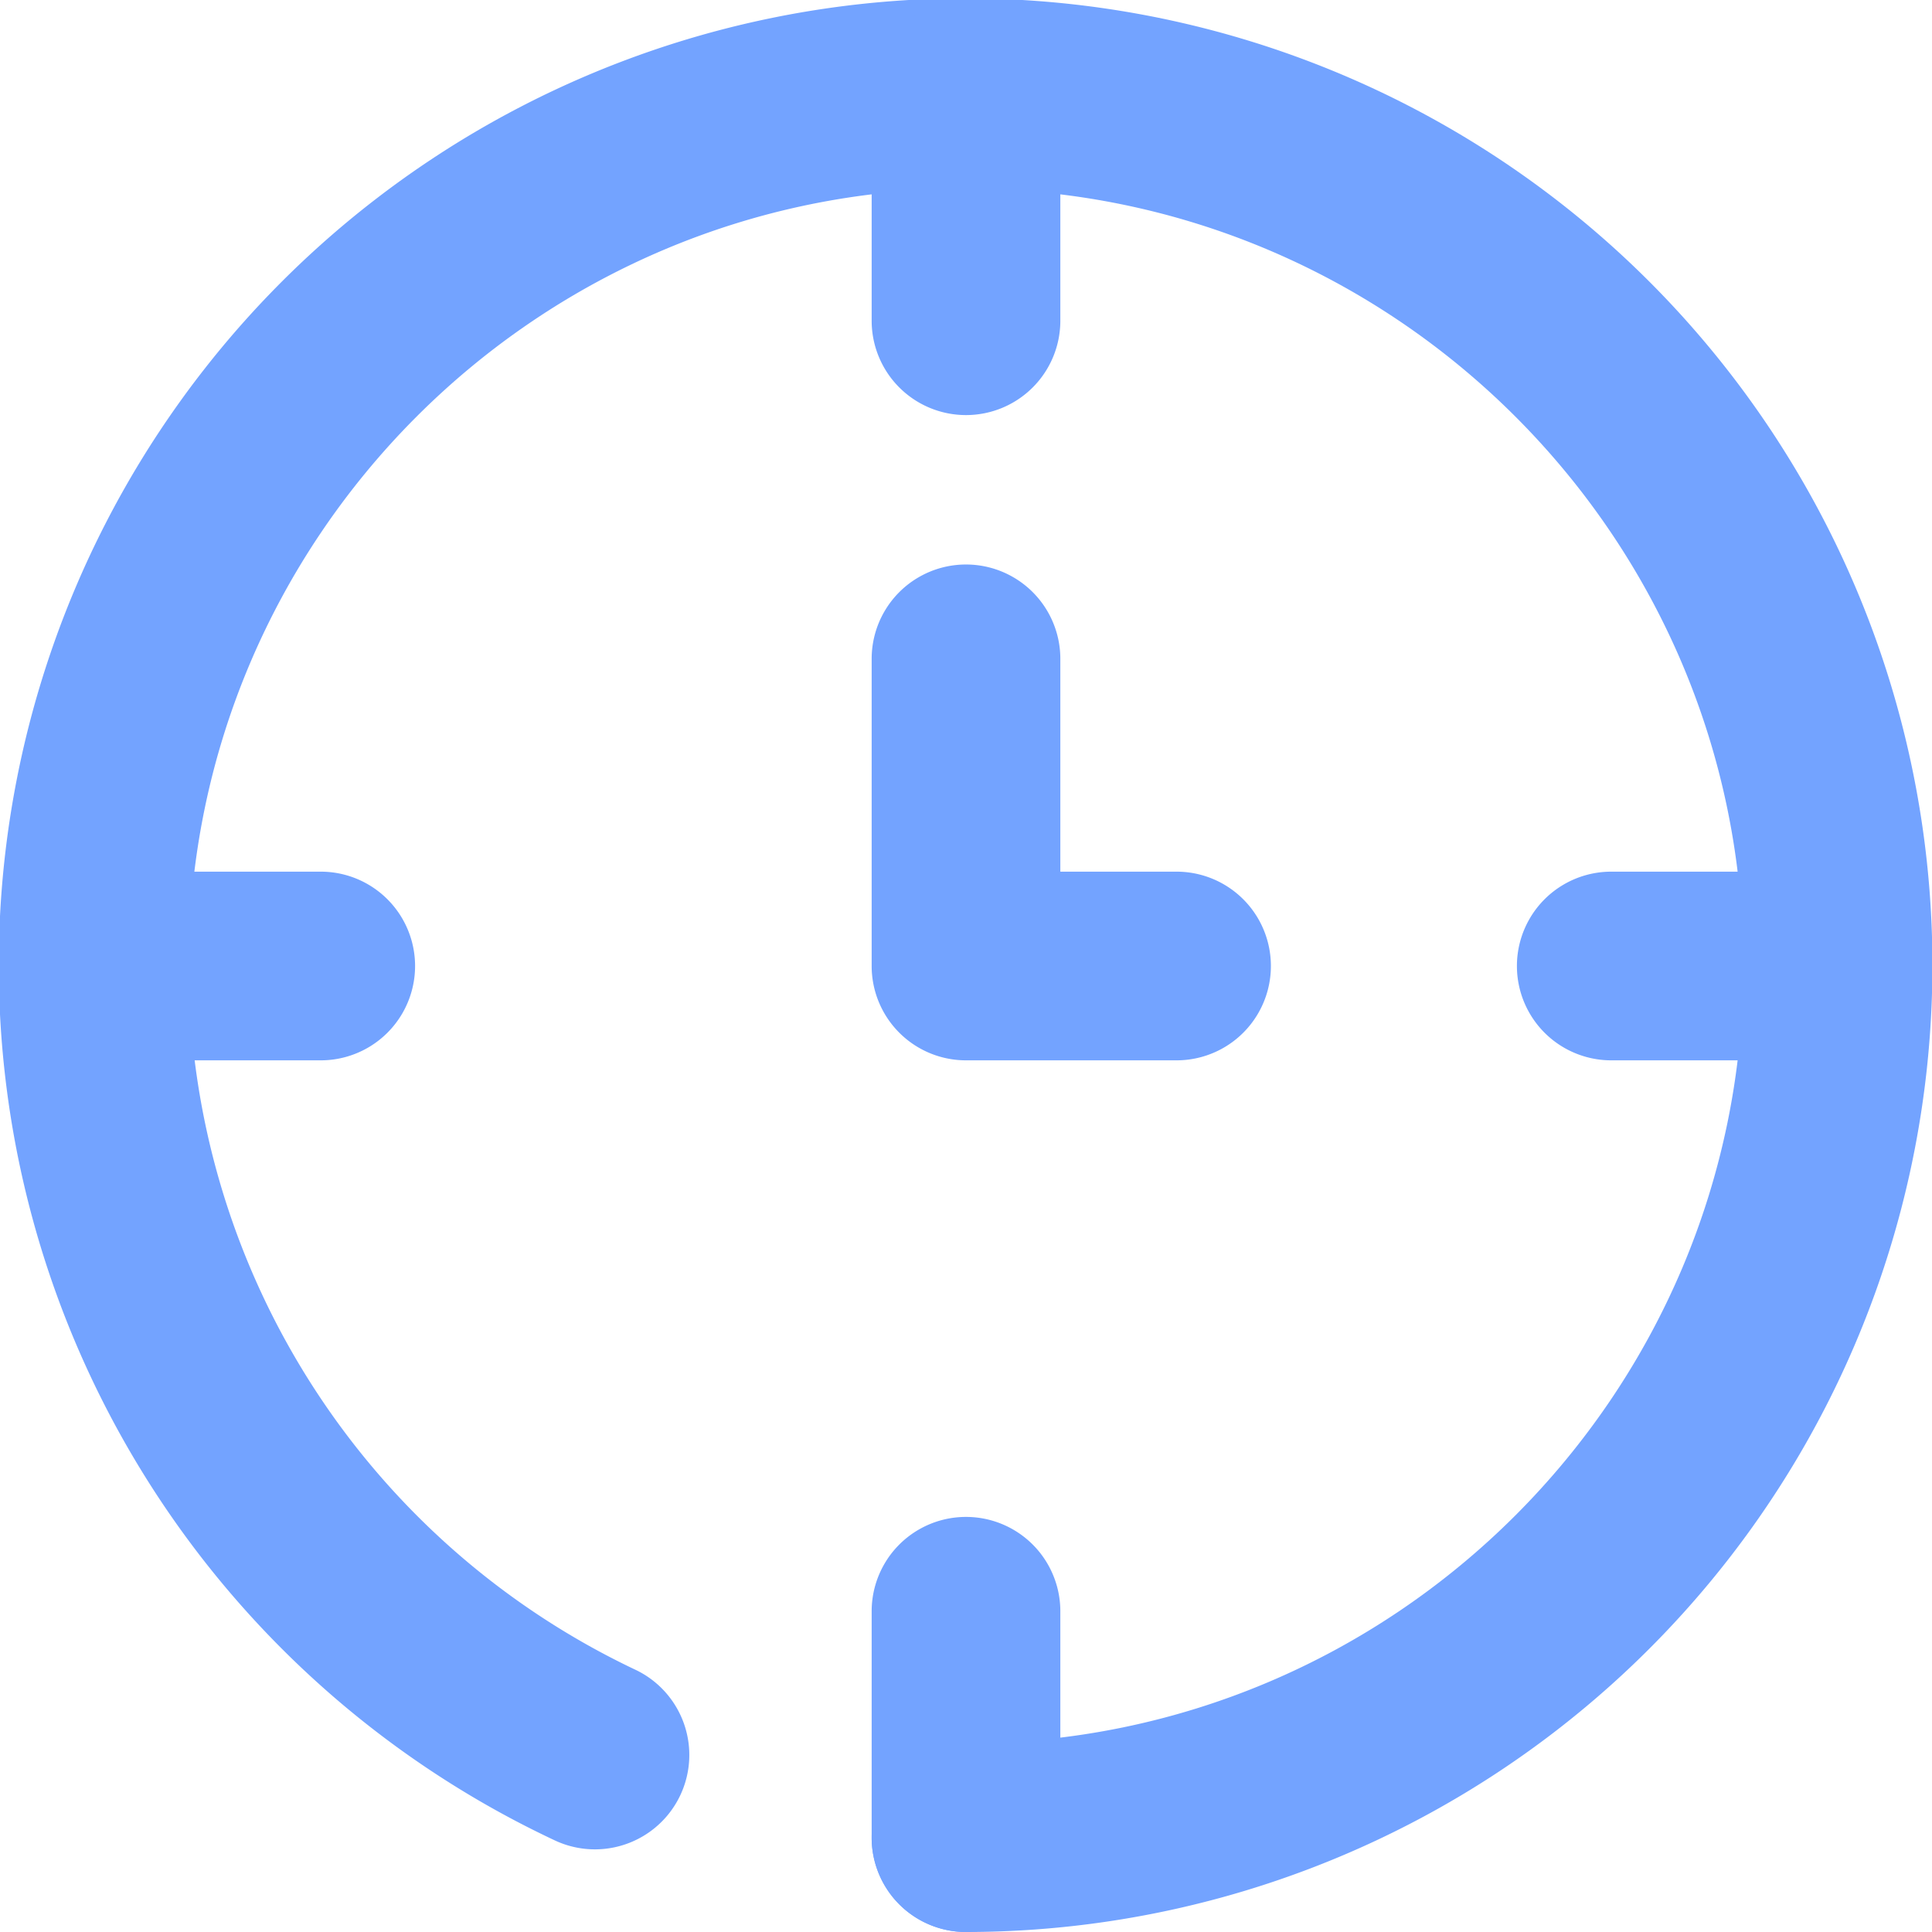
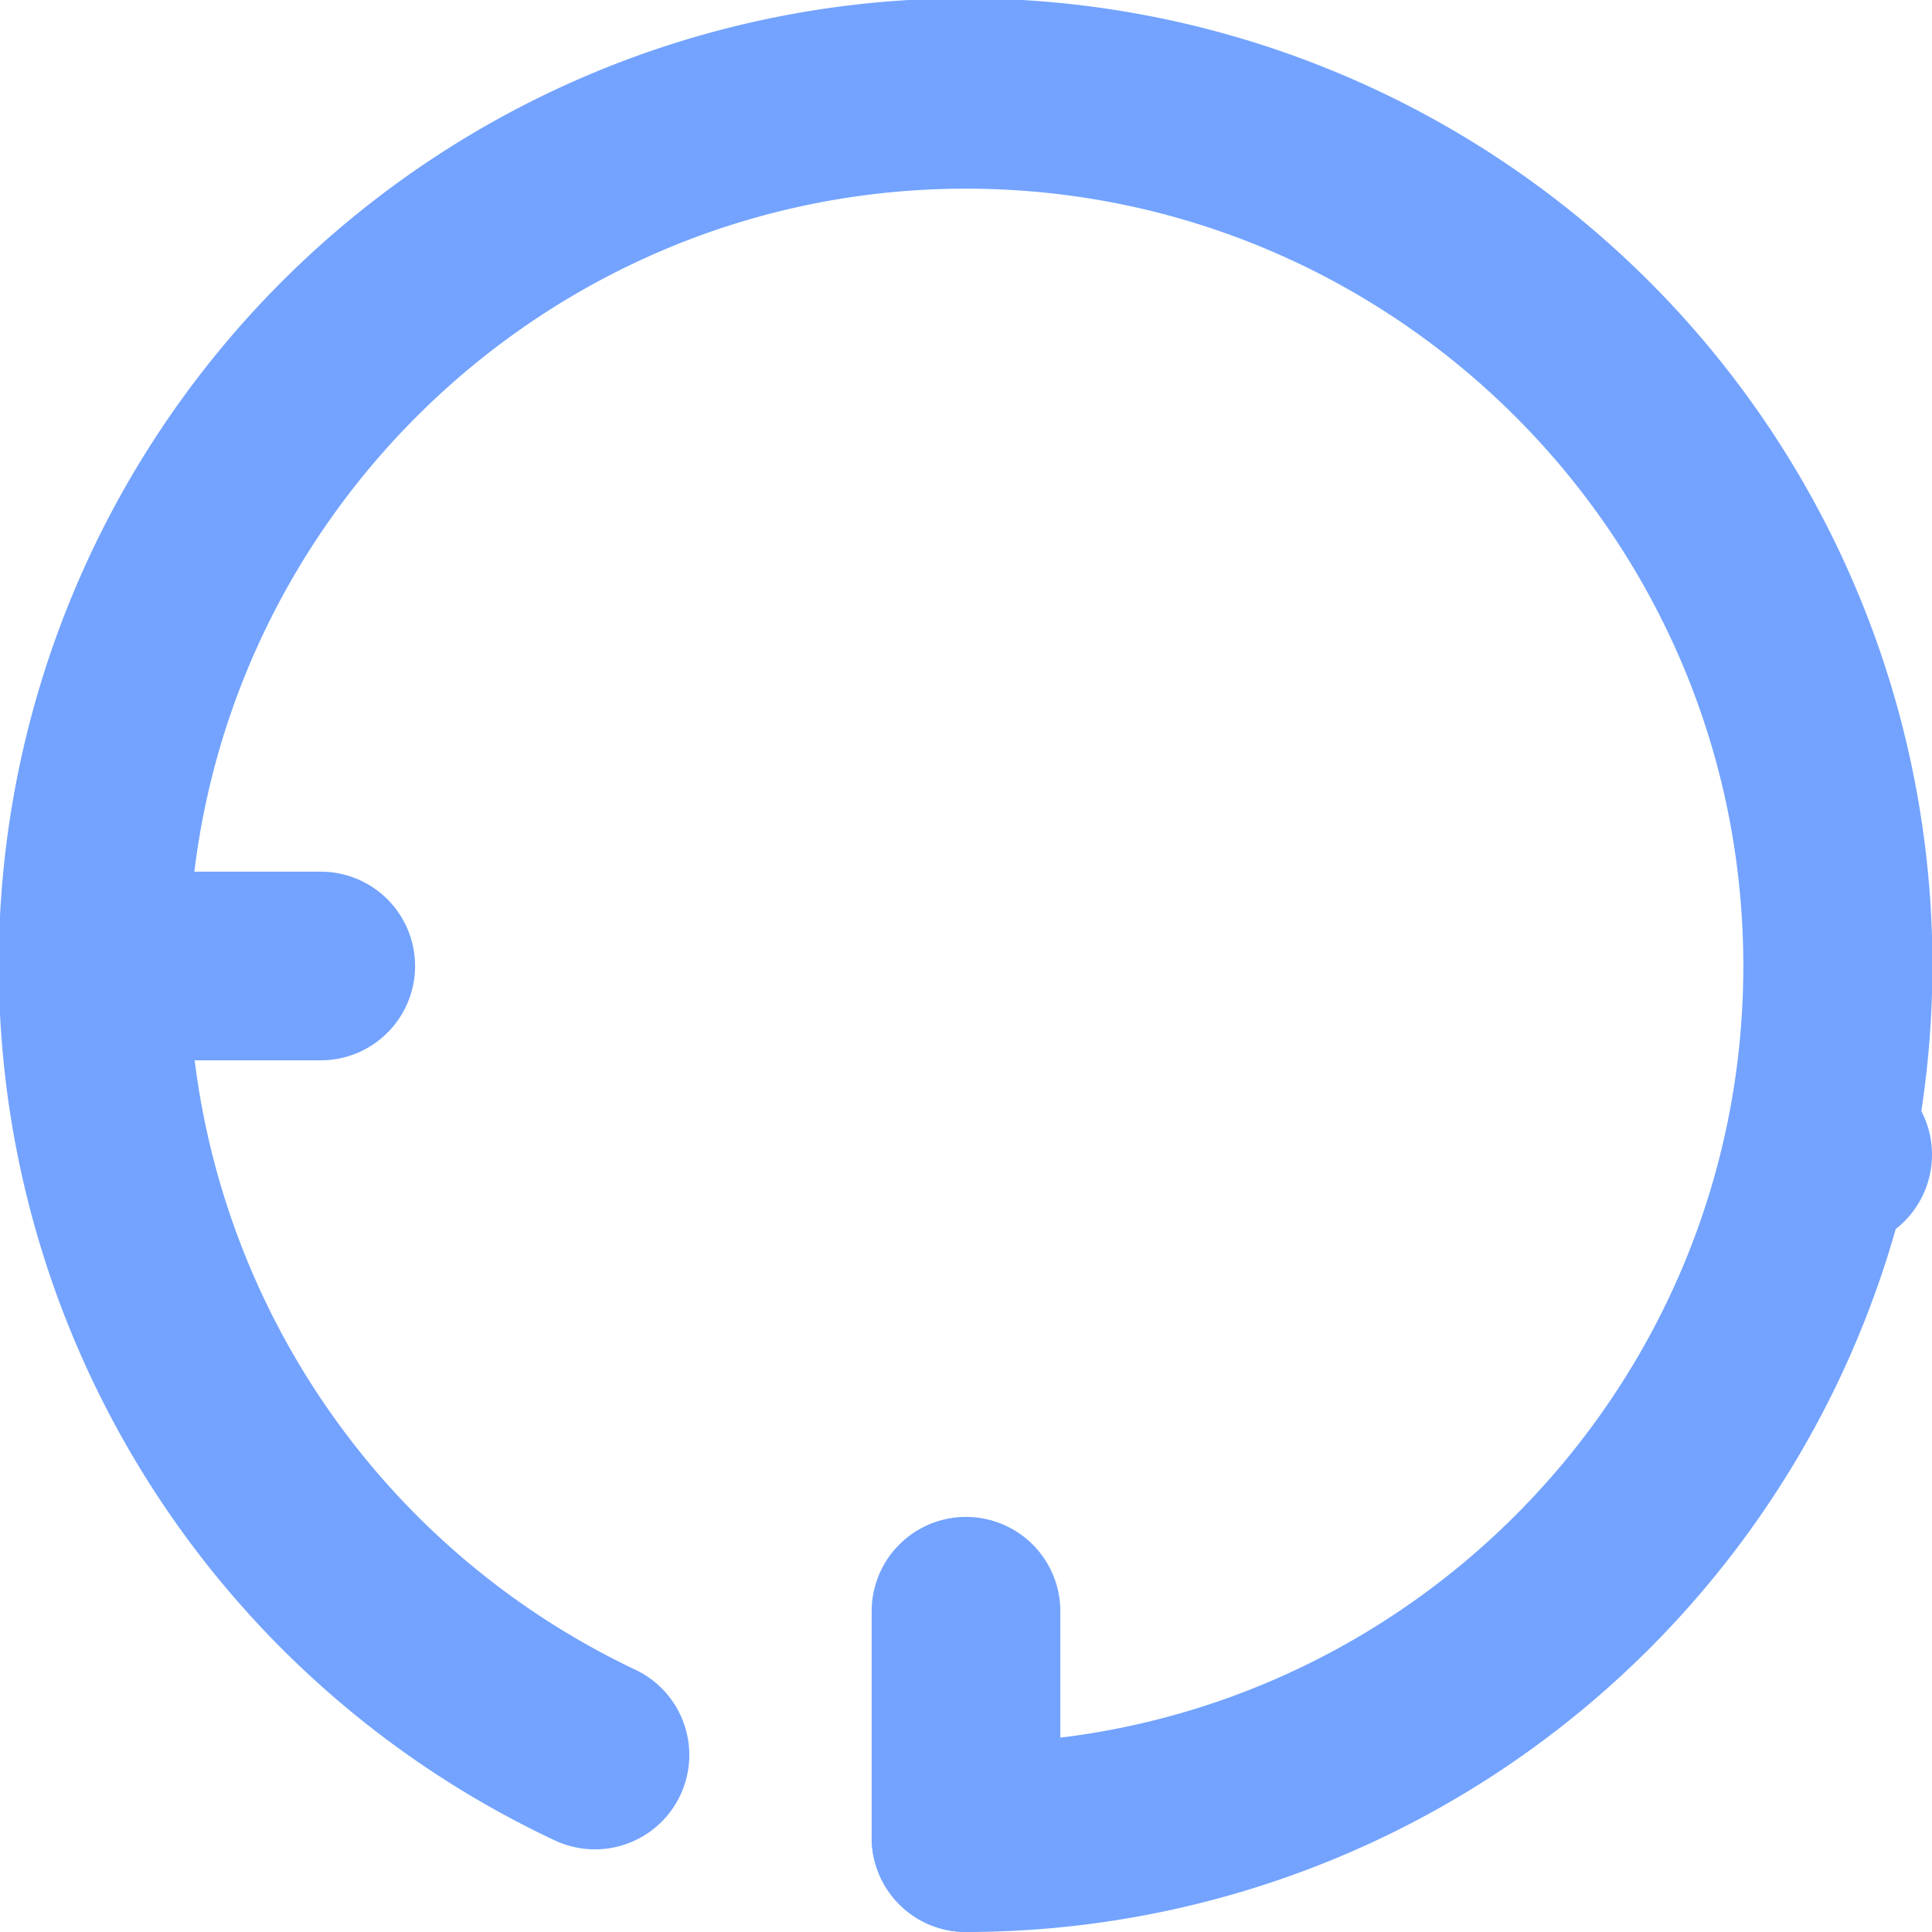
<svg xmlns="http://www.w3.org/2000/svg" viewBox="0 0 512 512">
  <g id="_06_Clock" data-name="06 Clock">
    <path d="m256 512a25 25 0 0 1 0-50c113.59 0 206-92.41 206-206s-92.41-206-206-206-206 92.41-206 206a207 207 0 0 0 118.33 186.47 25 25 0 0 1 -21.33 45.24 256.22 256.22 0 1 1 109 24.29z" fill="#000000" style="fill: rgb(115, 163, 255);" />
-     <path d="m256 110a25 25 0 0 1 -25-25v-60a25 25 0 0 1 50 0v60a25 25 0 0 1 -25 25z" fill="#000000" style="fill: rgb(115, 163, 255);" />
    <path d="m256 512a25 25 0 0 1 -25-25v-60a25 25 0 0 1 50 0v60a25 25 0 0 1 -25 25z" fill="#000000" style="fill: rgb(115, 163, 255);" />
-     <path d="m487 281h-60a25 25 0 0 1 0-50h60a25 25 0 0 1 0 50z" fill="#000000" style="fill: rgb(115, 163, 255);" />
+     <path d="m487 281h-60h60a25 25 0 0 1 0 50z" fill="#000000" style="fill: rgb(115, 163, 255);" />
    <path d="m85 281h-60a25 25 0 0 1 0-50h60a25 25 0 0 1 0 50z" fill="#000000" style="fill: rgb(115, 163, 255);" />
-     <path d="m311.8 281h-55.8a25 25 0 0 1 -25-25v-81.4a25 25 0 0 1 50 0v56.4h30.8a25 25 0 0 1 0 50z" fill="#000000" style="fill: rgb(115, 163, 255);" />
  </g>
</svg>